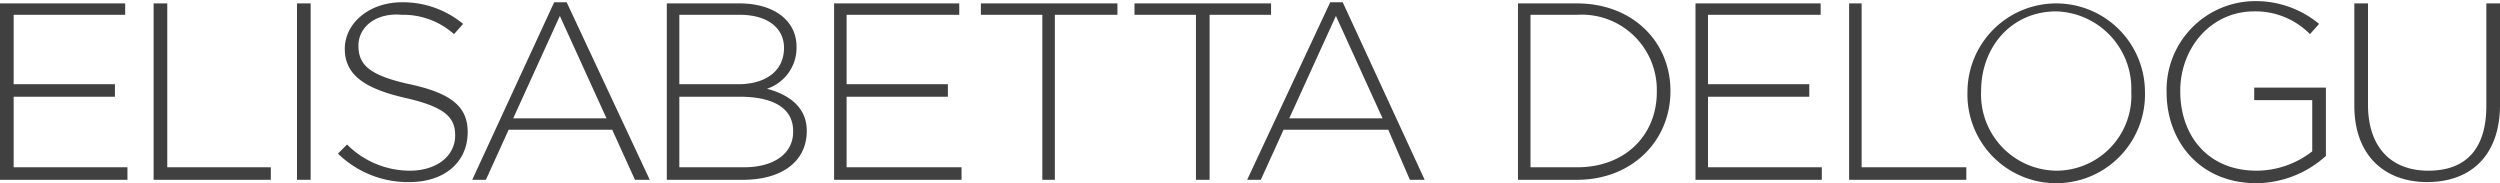
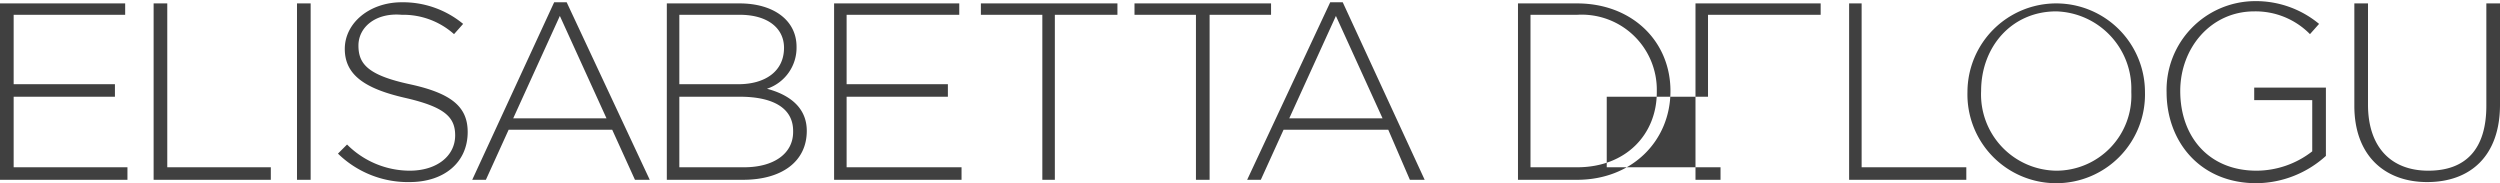
<svg xmlns="http://www.w3.org/2000/svg" viewBox="0 0 219.7 16.1">
  <defs>
    <style>.a{fill:#404040}</style>
  </defs>
-   <path class="a" d="M0 15.8V.3h11v1H1.2v6.1h8.9v1.1H1.2v6.2h10v1.1ZM13.5 15.8V.3h1.2v14.4h9.1v1.1ZM26.1 15.8V.3h1.2v15.5ZM36 16a8.8 8.8 0 0 1-6.3-2.5l.8-.8A7.8 7.8 0 0 0 36 15c2.4 0 4-1.3 4-3.1 0-1.6-.9-2.5-4.4-3.3s-5.3-2-5.3-4.3 2.2-4.1 5-4.1a8.3 8.3 0 0 1 5.4 1.9l-.8.9a6.7 6.7 0 0 0-4.6-1.7C33 1.1 31.5 2.4 31.5 4s.8 2.6 4.5 3.4 5.1 2 5.1 4.2c0 2.7-2.1 4.4-5.1 4.4ZM55.8 15.8l-2-4.4h-9.1l-2 4.4h-1.2L48.7.2h1.1l7.3 15.6ZM49.2 1.4l-4.1 9h8.2ZM65.3 15.8h-6.7V.3H65c3 0 5 1.5 5 3.8a3.8 3.8 0 0 1-2.6 3.7c1.9.5 3.5 1.6 3.5 3.7 0 2.7-2.2 4.3-5.6 4.3Zm3.6-11.6c0-1.7-1.4-2.9-3.9-2.9h-5.3v6.1h5.2c2.3 0 4-1.1 4-3.2Zm.8 7.3c0-1.9-1.6-3-4.7-3h-5.3v6.2h5.7c2.6 0 4.3-1.2 4.3-3.1ZM73.3 15.8V.3h11v1h-9.9v6.1h8.9v1.1h-8.9v6.2h10.1v1.1ZM92.7 1.3v14.5h-1.1V1.3h-5.4v-1h12v1ZM106.3 1.3v14.5h-1.2V1.3h-5.4v-1h12v1ZM123.9 15.8l-1.9-4.4h-9.2l-2 4.4h-1.2L116.9.2h1.1l7.2 15.6Zm-6.5-14.4-4.1 9h8.2ZM138.6 15.8h-5.2V.3h5.2c4.8 0 8.2 3.3 8.2 7.7s-3.4 7.8-8.2 7.8Zm7-7.8a6.6 6.6 0 0 0-7-6.7h-4.1v13.4h4.1c4.3 0 7-2.9 7-6.6ZM149 15.8V.3h11v1h-9.9v6.1h8.9v1.1h-8.9v6.2h10v1.1ZM162.5 15.8V.3h1.1v14.4h9.2v1.1ZM180.7 16.1a7.8 7.8 0 0 1-7.8-8 7.8 7.8 0 1 1 15.6 0 7.8 7.8 0 0 1-7.8 8Zm6.6-8.1a6.8 6.8 0 0 0-6.6-7c-3.9 0-6.6 3.1-6.6 7a6.7 6.7 0 0 0 6.6 7 6.6 6.6 0 0 0 6.6-6.9ZM198.3 16.1c-5 0-7.9-3.7-7.9-8a7.8 7.8 0 0 1 7.7-8 8.7 8.7 0 0 1 5.7 2l-.8.9a6.7 6.7 0 0 0-4.9-2c-3.8 0-6.5 3.2-6.5 7 0 4 2.5 7 6.7 7a8 8 0 0 0 4.9-1.7V8.8h-5.1V7.7h6.3v6a9.2 9.2 0 0 1-6.1 2.4ZM213.3 16c-3.7 0-6.4-2.3-6.4-6.7v-9h1.2v8.9c0 3.7 2 5.8 5.3 5.8s5.1-1.9 5.1-5.7v-9h1.2v8.9c0 4.5-2.6 6.8-6.4 6.8Z" />
+   <path class="a" d="M0 15.8V.3h11v1H1.2v6.1h8.9v1.1H1.2v6.2h10v1.1ZM13.5 15.8V.3h1.2v14.4h9.1v1.1ZM26.1 15.8V.3h1.2v15.5ZM36 16a8.8 8.8 0 0 1-6.3-2.5l.8-.8A7.8 7.8 0 0 0 36 15c2.4 0 4-1.3 4-3.1 0-1.6-.9-2.5-4.4-3.3s-5.3-2-5.3-4.3 2.2-4.1 5-4.1a8.3 8.3 0 0 1 5.4 1.9l-.8.9a6.7 6.7 0 0 0-4.6-1.7C33 1.1 31.5 2.4 31.5 4s.8 2.6 4.5 3.4 5.1 2 5.1 4.2c0 2.7-2.1 4.4-5.1 4.4ZM55.8 15.8l-2-4.4h-9.1l-2 4.4h-1.2L48.7.2h1.1l7.3 15.6ZM49.2 1.4l-4.1 9h8.2ZM65.3 15.8h-6.7V.3H65c3 0 5 1.5 5 3.8a3.8 3.8 0 0 1-2.6 3.7c1.9.5 3.5 1.6 3.5 3.7 0 2.7-2.2 4.3-5.6 4.3Zm3.6-11.6c0-1.7-1.4-2.9-3.9-2.9h-5.3v6.1h5.2c2.3 0 4-1.1 4-3.2Zm.8 7.3c0-1.9-1.6-3-4.7-3h-5.3v6.2h5.7c2.6 0 4.3-1.2 4.3-3.1ZM73.3 15.8V.3h11v1h-9.9v6.1h8.9v1.1h-8.9v6.2h10.1v1.1ZM92.7 1.3v14.5h-1.1V1.3h-5.4v-1h12v1ZM106.3 1.3v14.5h-1.2V1.3h-5.4v-1h12v1ZM123.9 15.8l-1.9-4.4h-9.2l-2 4.4h-1.2L116.9.2h1.1l7.2 15.6Zm-6.5-14.4-4.1 9h8.2ZM138.6 15.8h-5.2V.3h5.2c4.8 0 8.2 3.3 8.2 7.7s-3.4 7.8-8.2 7.8Zm7-7.8a6.6 6.6 0 0 0-7-6.7h-4.1v13.4h4.1c4.3 0 7-2.9 7-6.6ZM149 15.8V.3h11v1h-9.9v6.1v1.1h-8.9v6.2h10v1.1ZM162.5 15.8V.3h1.1v14.4h9.2v1.1ZM180.7 16.1a7.8 7.8 0 0 1-7.8-8 7.8 7.8 0 1 1 15.6 0 7.8 7.8 0 0 1-7.8 8Zm6.6-8.1a6.8 6.8 0 0 0-6.6-7c-3.9 0-6.6 3.1-6.6 7a6.7 6.7 0 0 0 6.6 7 6.6 6.6 0 0 0 6.6-6.9ZM198.3 16.1c-5 0-7.9-3.7-7.9-8a7.8 7.8 0 0 1 7.7-8 8.7 8.7 0 0 1 5.7 2l-.8.9a6.7 6.7 0 0 0-4.9-2c-3.8 0-6.5 3.2-6.5 7 0 4 2.5 7 6.7 7a8 8 0 0 0 4.9-1.7V8.8h-5.1V7.7h6.3v6a9.2 9.2 0 0 1-6.1 2.4ZM213.3 16c-3.7 0-6.4-2.3-6.4-6.7v-9h1.2v8.9c0 3.7 2 5.8 5.3 5.8s5.1-1.9 5.1-5.7v-9h1.2v8.9c0 4.5-2.6 6.8-6.4 6.8Z" />
</svg>